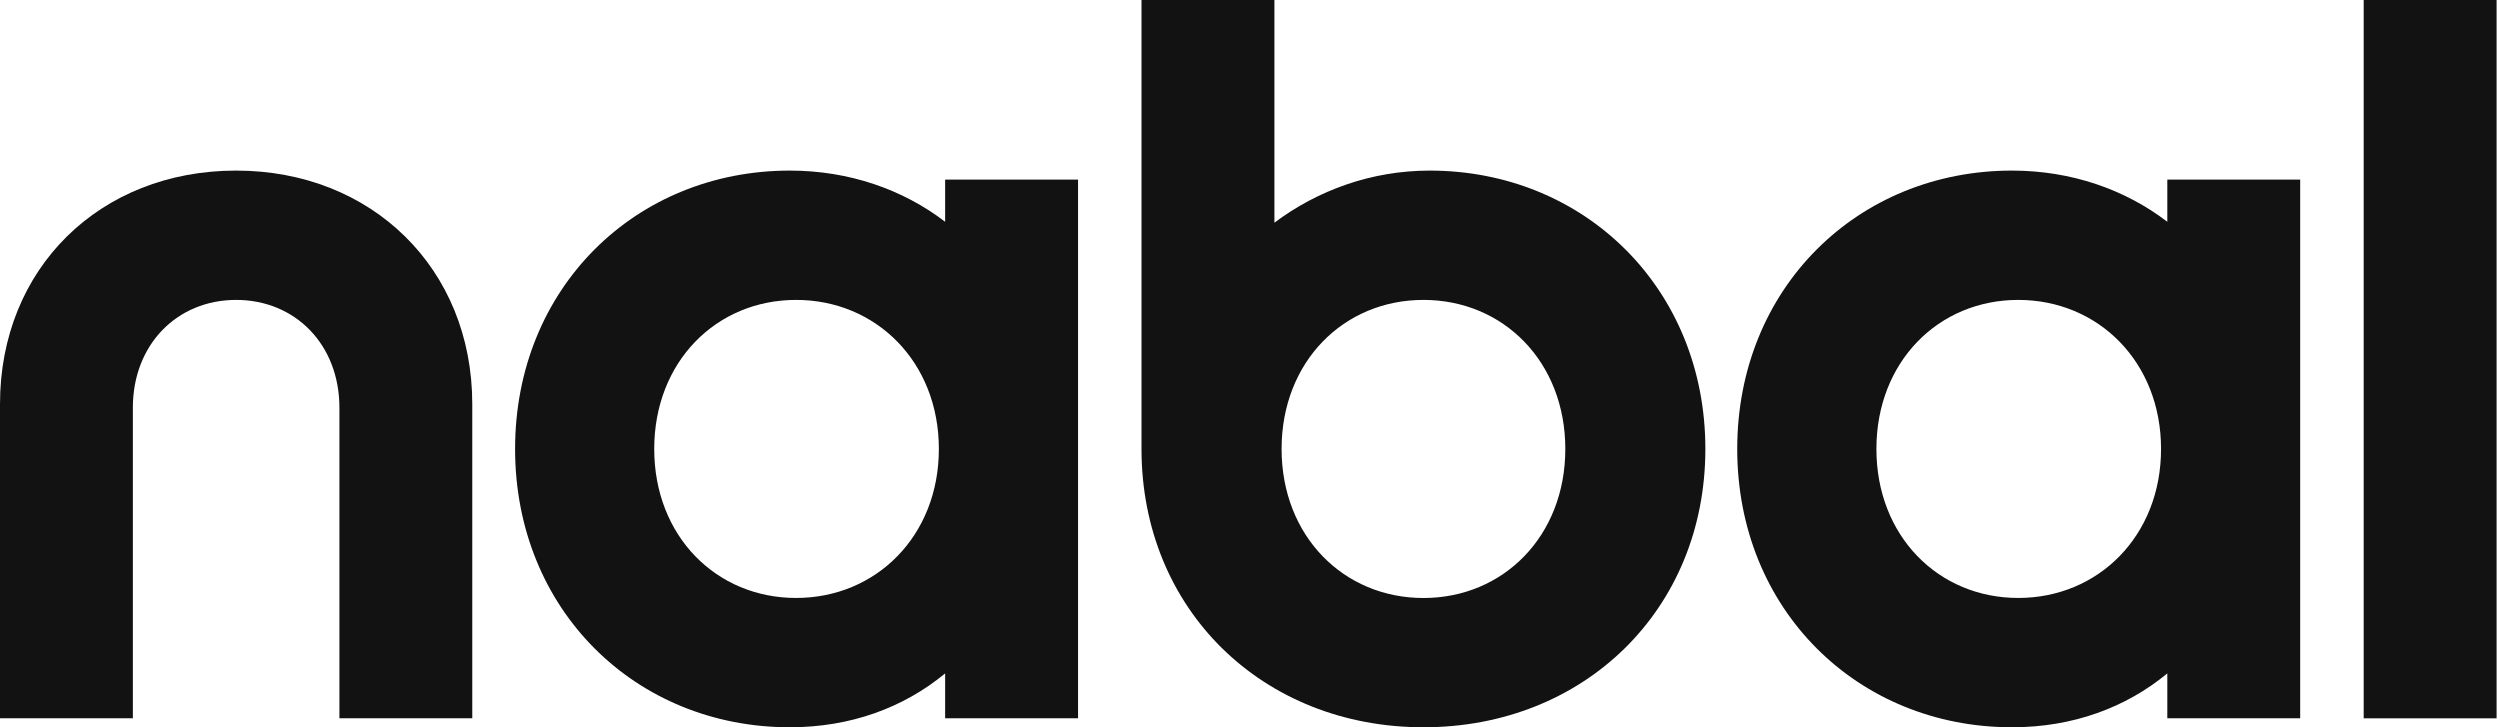
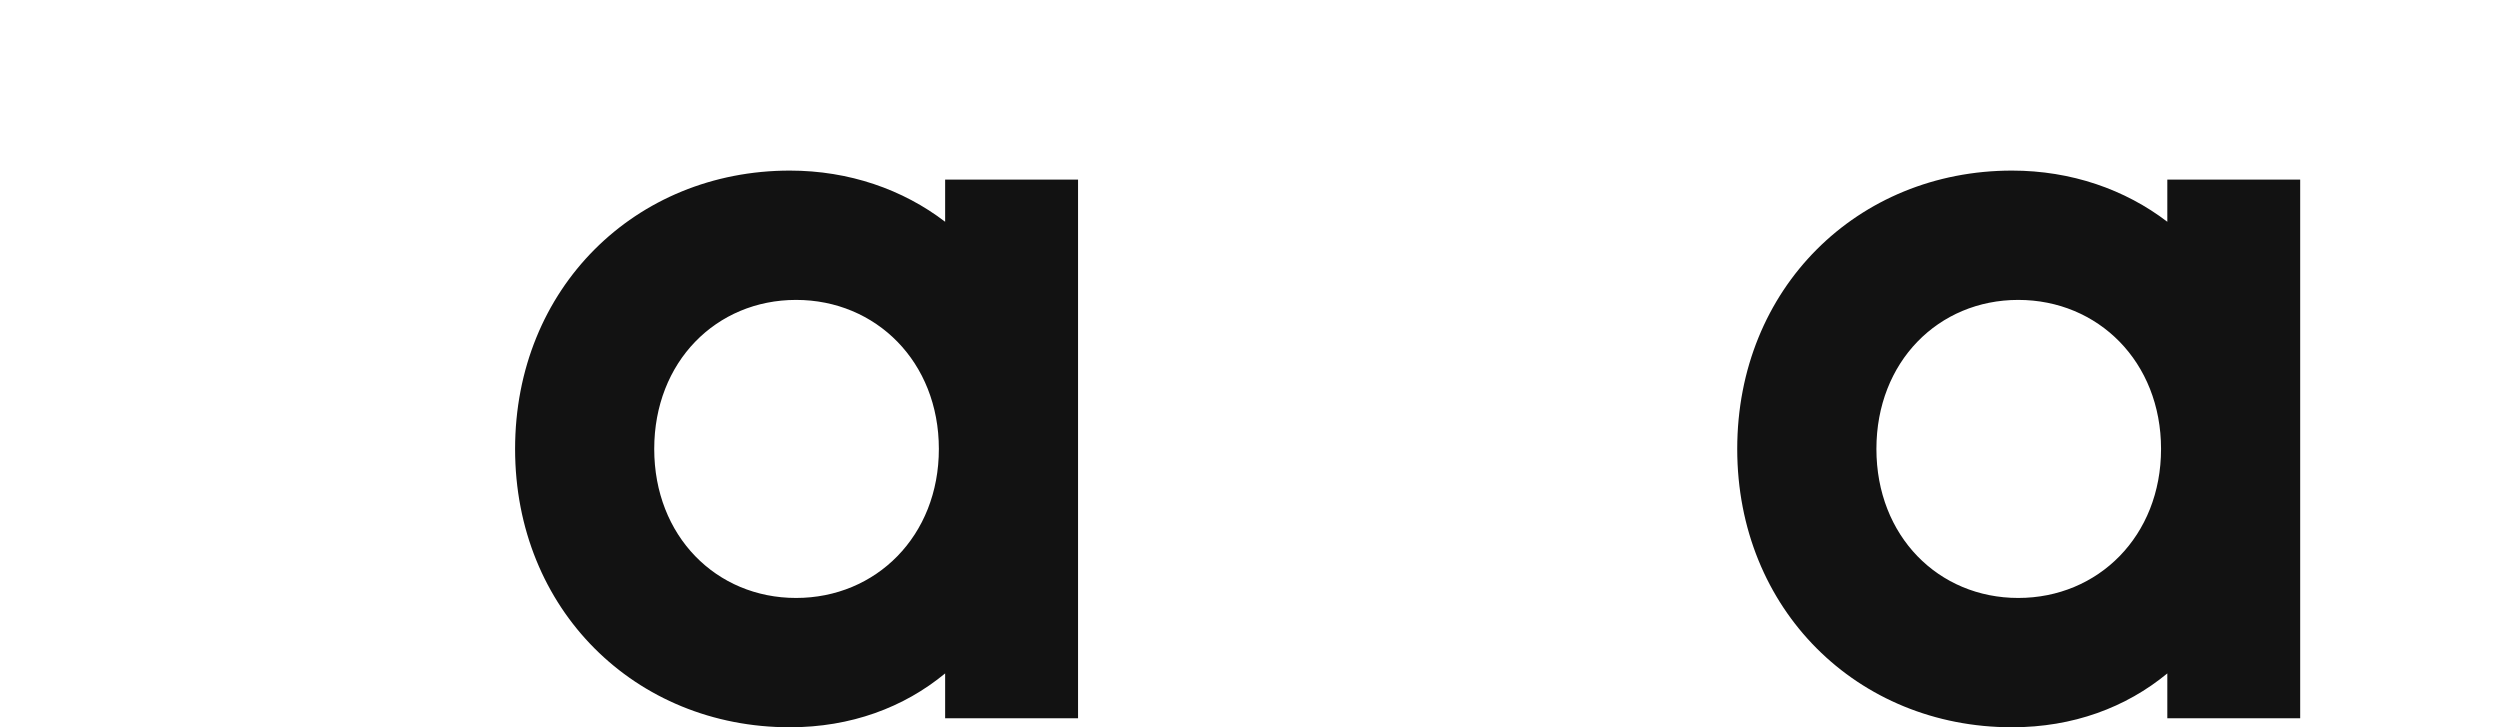
<svg xmlns="http://www.w3.org/2000/svg" width="55" height="16" viewBox="0 0 55 16" fill="none">
-   <path d="M52.001 0H54.925V15.803H52.001V0Z" fill="#121212" />
  <path d="M38.219 9.877C38.219 6.341 40.866 3.753 44.264 3.753C45.567 3.753 46.752 4.168 47.681 4.879V3.951H50.604V15.802H47.681V14.815C46.772 15.565 45.607 16 44.264 16C40.866 16 38.219 13.412 38.219 9.877ZM41.281 9.877C41.281 11.793 42.644 13.155 44.402 13.155C46.16 13.155 47.543 11.793 47.543 9.877C47.543 7.96 46.16 6.598 44.402 6.598C42.644 6.598 41.281 7.96 41.281 9.877Z" fill="#121212" />
-   <path d="M25.113 0H28.037V4.899C28.985 4.188 30.17 3.753 31.454 3.753C34.852 3.753 37.518 6.341 37.518 9.877C37.518 13.412 34.852 16 31.316 16C27.78 16 25.113 13.412 25.113 9.877V0ZM28.195 9.877C28.195 11.793 29.558 13.156 31.316 13.156C33.074 13.156 34.437 11.793 34.437 9.877C34.437 7.96 33.074 6.598 31.316 6.598C29.558 6.598 28.195 7.96 28.195 9.877Z" fill="#121212" />
  <path d="M11.332 9.877C11.332 6.341 13.978 3.753 17.376 3.753C18.68 3.753 19.865 4.168 20.793 4.879V3.951H23.717V15.802H20.793V14.815C19.885 15.565 18.719 16 17.376 16C13.978 16 11.332 13.412 11.332 9.877ZM14.393 9.877C14.393 11.793 15.756 13.155 17.514 13.155C19.272 13.155 20.655 11.793 20.655 9.877C20.655 7.96 19.272 6.598 17.514 6.598C15.756 6.598 14.393 7.96 14.393 9.877Z" fill="#121212" />
-   <path d="M0 8.889C0 5.906 2.193 3.753 5.195 3.753C8.178 3.753 10.39 5.906 10.39 8.889V15.802H7.467V8.968C7.467 7.585 6.499 6.598 5.195 6.598C3.891 6.598 2.923 7.585 2.923 8.968V15.802H0V8.889Z" fill="#121212" />
</svg>